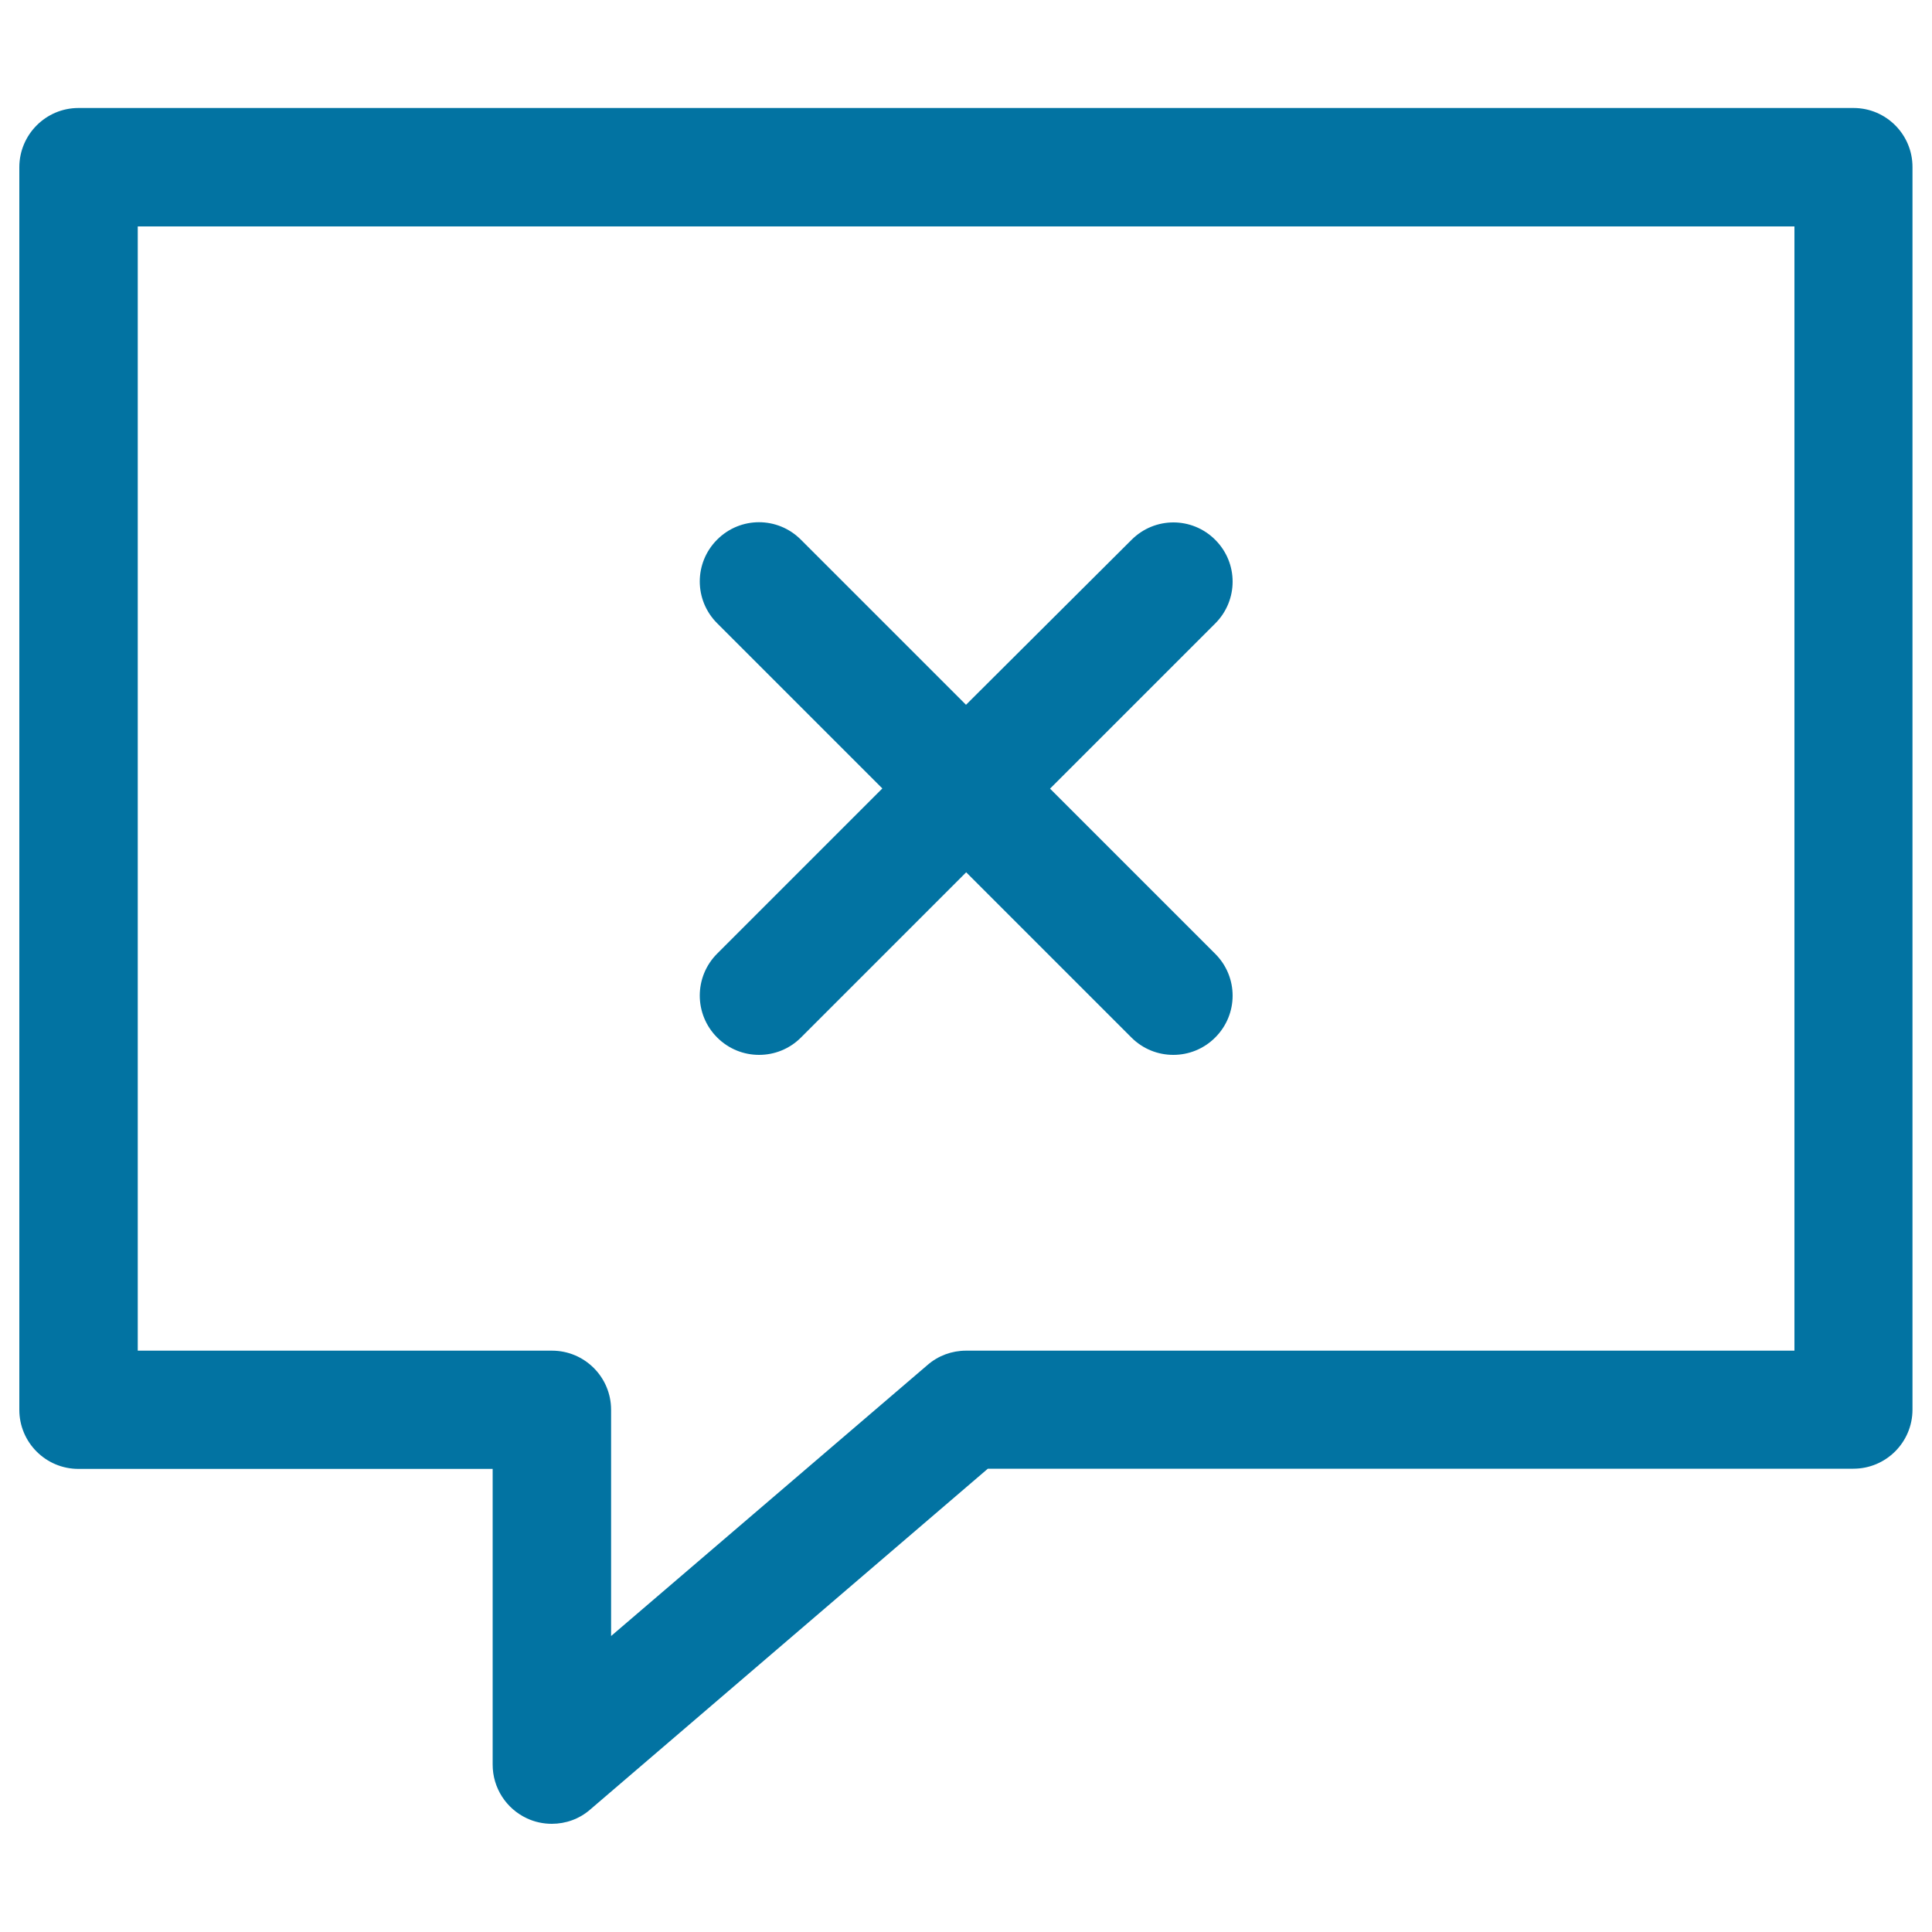
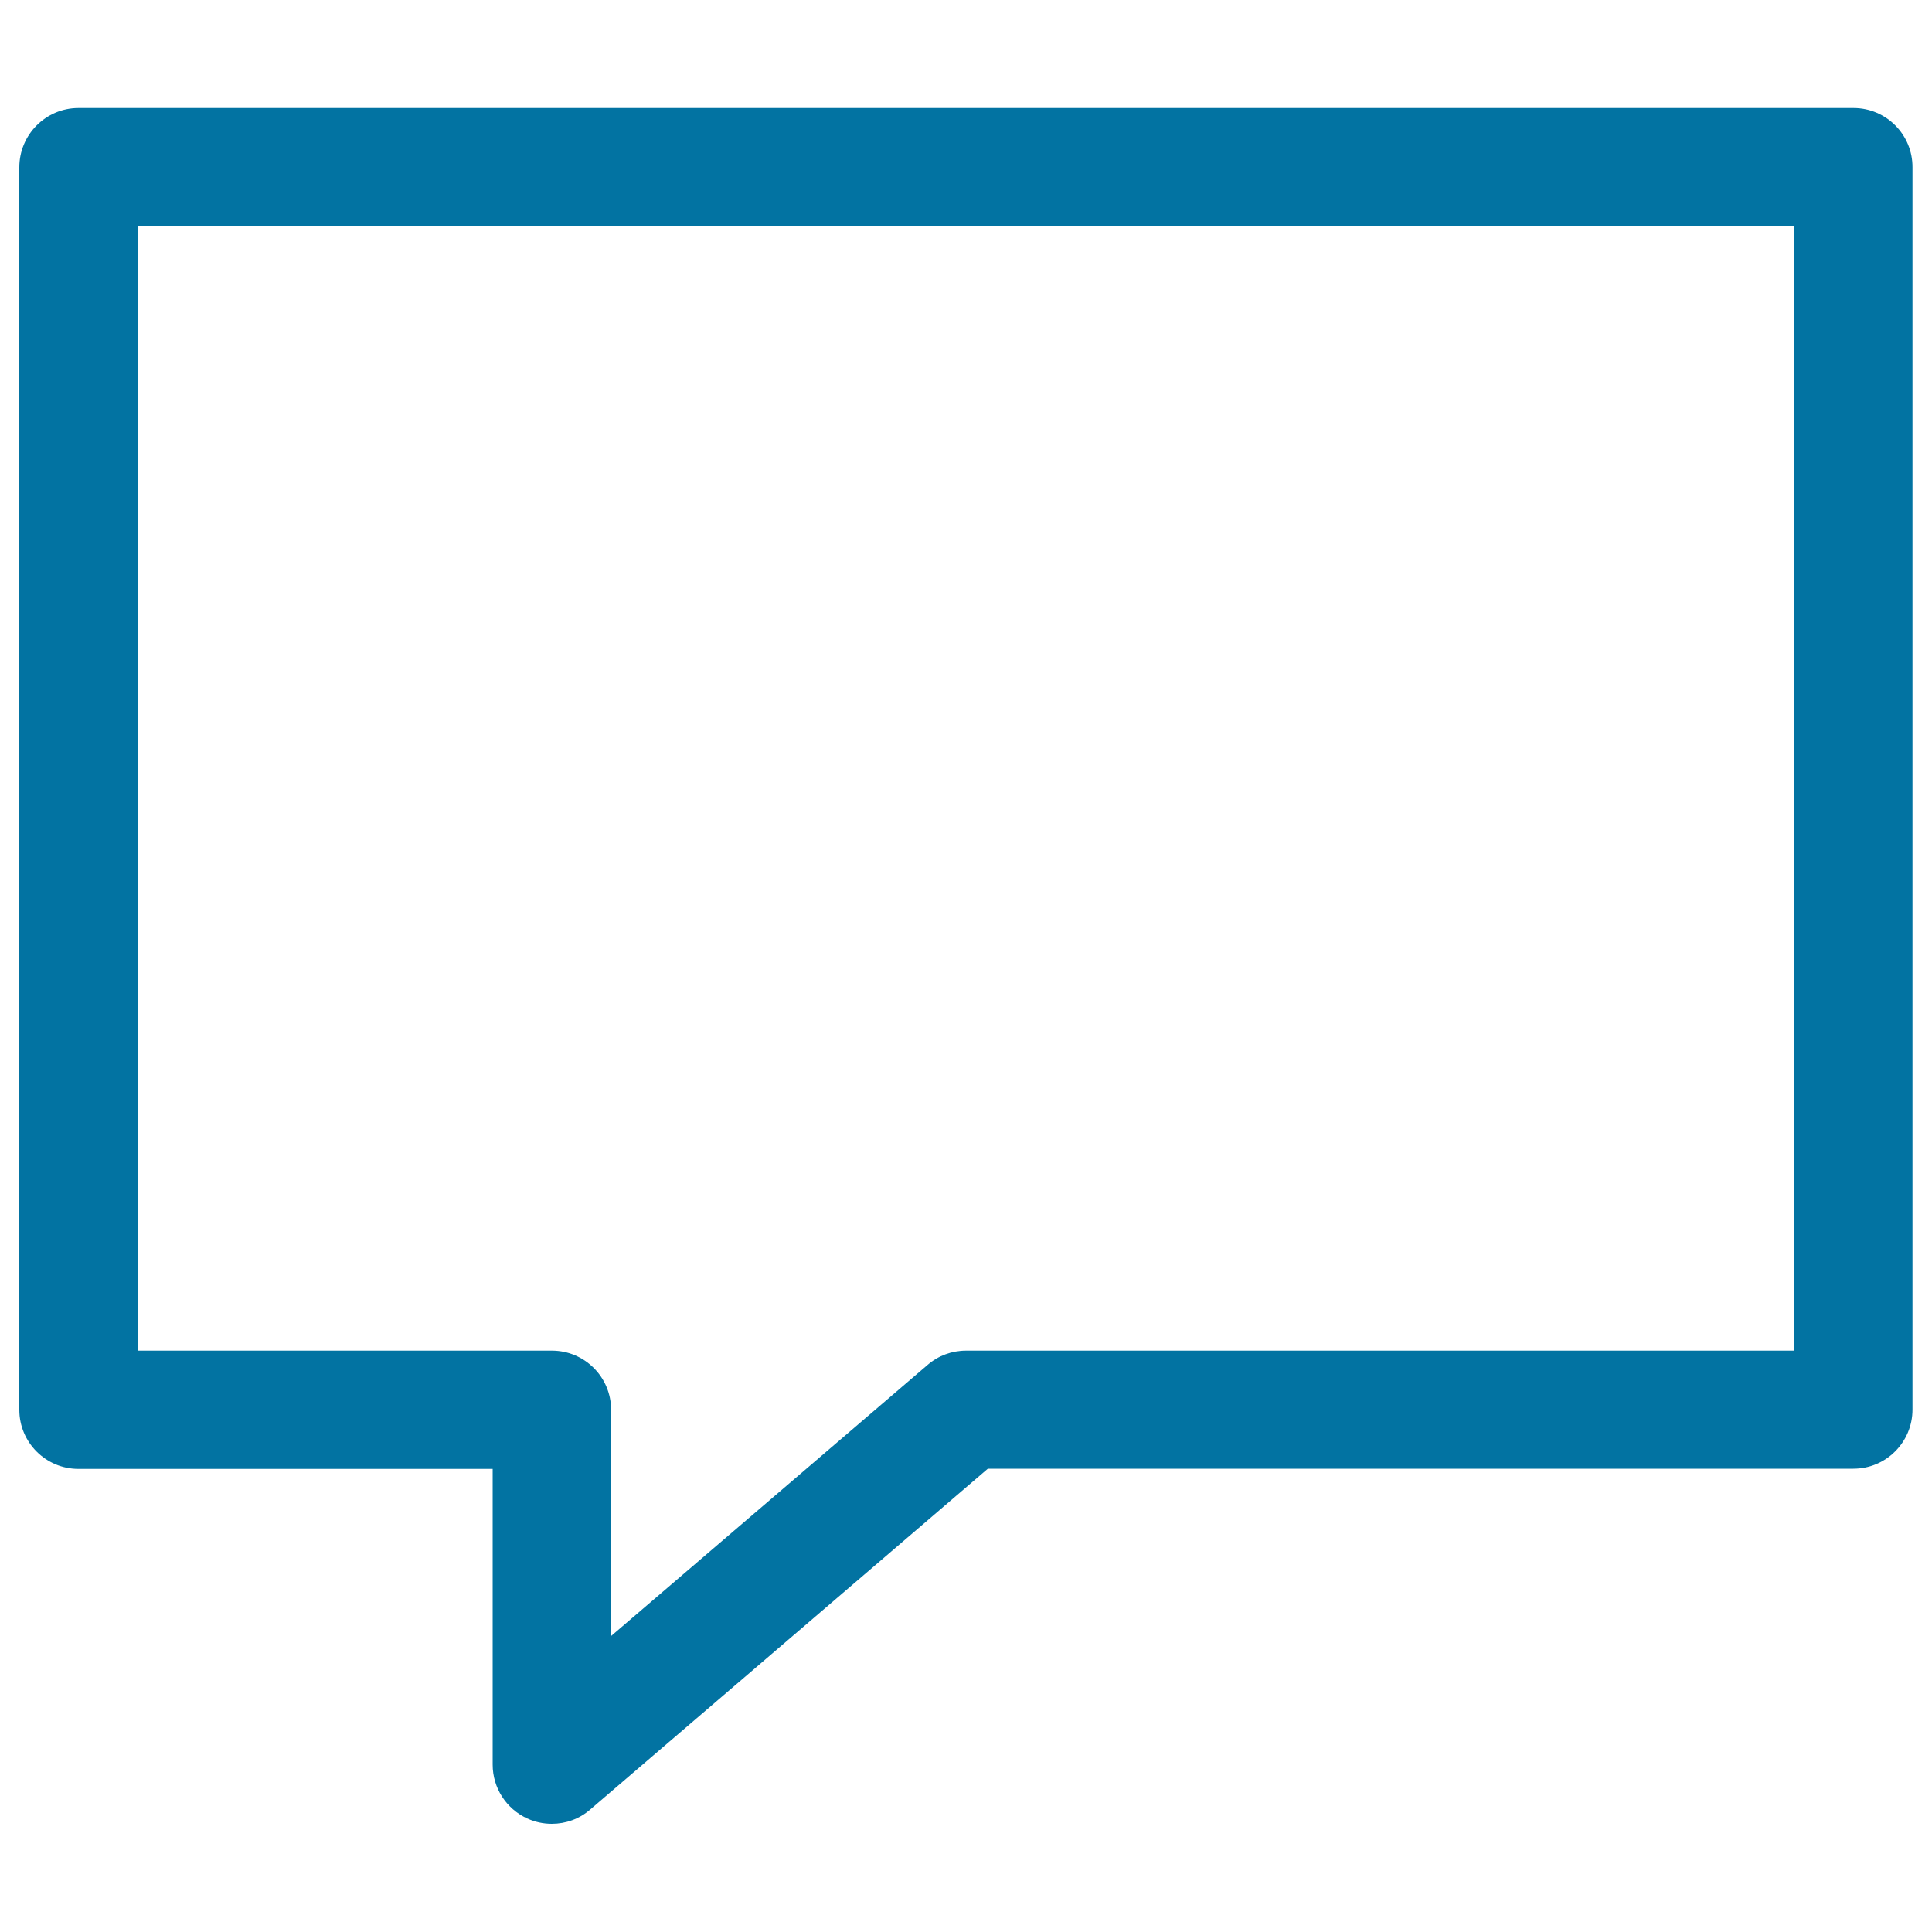
<svg xmlns="http://www.w3.org/2000/svg" viewBox="0 0 1000 1000" style="fill:#0273a2">
  <title>Dialogue Delete SVG icon</title>
  <path d="M959.4,55.9H40.6C23.7,55.9,10,69.7,10,86.6v643.1c0,16.9,13.7,30.6,30.6,30.6H255v153.1c0,12,7,22.8,17.8,27.8c4.1,1.9,8.5,2.8,12.8,2.8c7.2,0,14.3-2.5,19.9-7.4l205.8-176.4h448c16.9,0,30.6-13.7,30.6-30.6V86.6C990,69.7,976.3,55.9,959.4,55.9z M928.8,699.1H500c-7.3,0-14.4,2.6-19.9,7.4L316.3,846.8V729.7c0-16.9-13.7-30.6-30.6-30.6H71.3V117.2h857.5V699.1z" />
-   <path d="M371.2,537c6,6,13.8,9,21.7,9s15.7-3,21.7-9l85.5-85.5l85.5,85.5c6,6,13.8,9,21.7,9s15.7-3,21.7-9c12-12,12-31.3,0-43.3l-85.5-85.5l85.5-85.5c12-12,12-31.3,0-43.3c-12-12-31.3-12-43.3,0L500,364.8l-85.5-85.5c-12-12-31.3-12-43.3,0s-12,31.3,0,43.3l85.5,85.5l-85.5,85.5C359.2,505.6,359.2,525,371.2,537z" />
</svg>